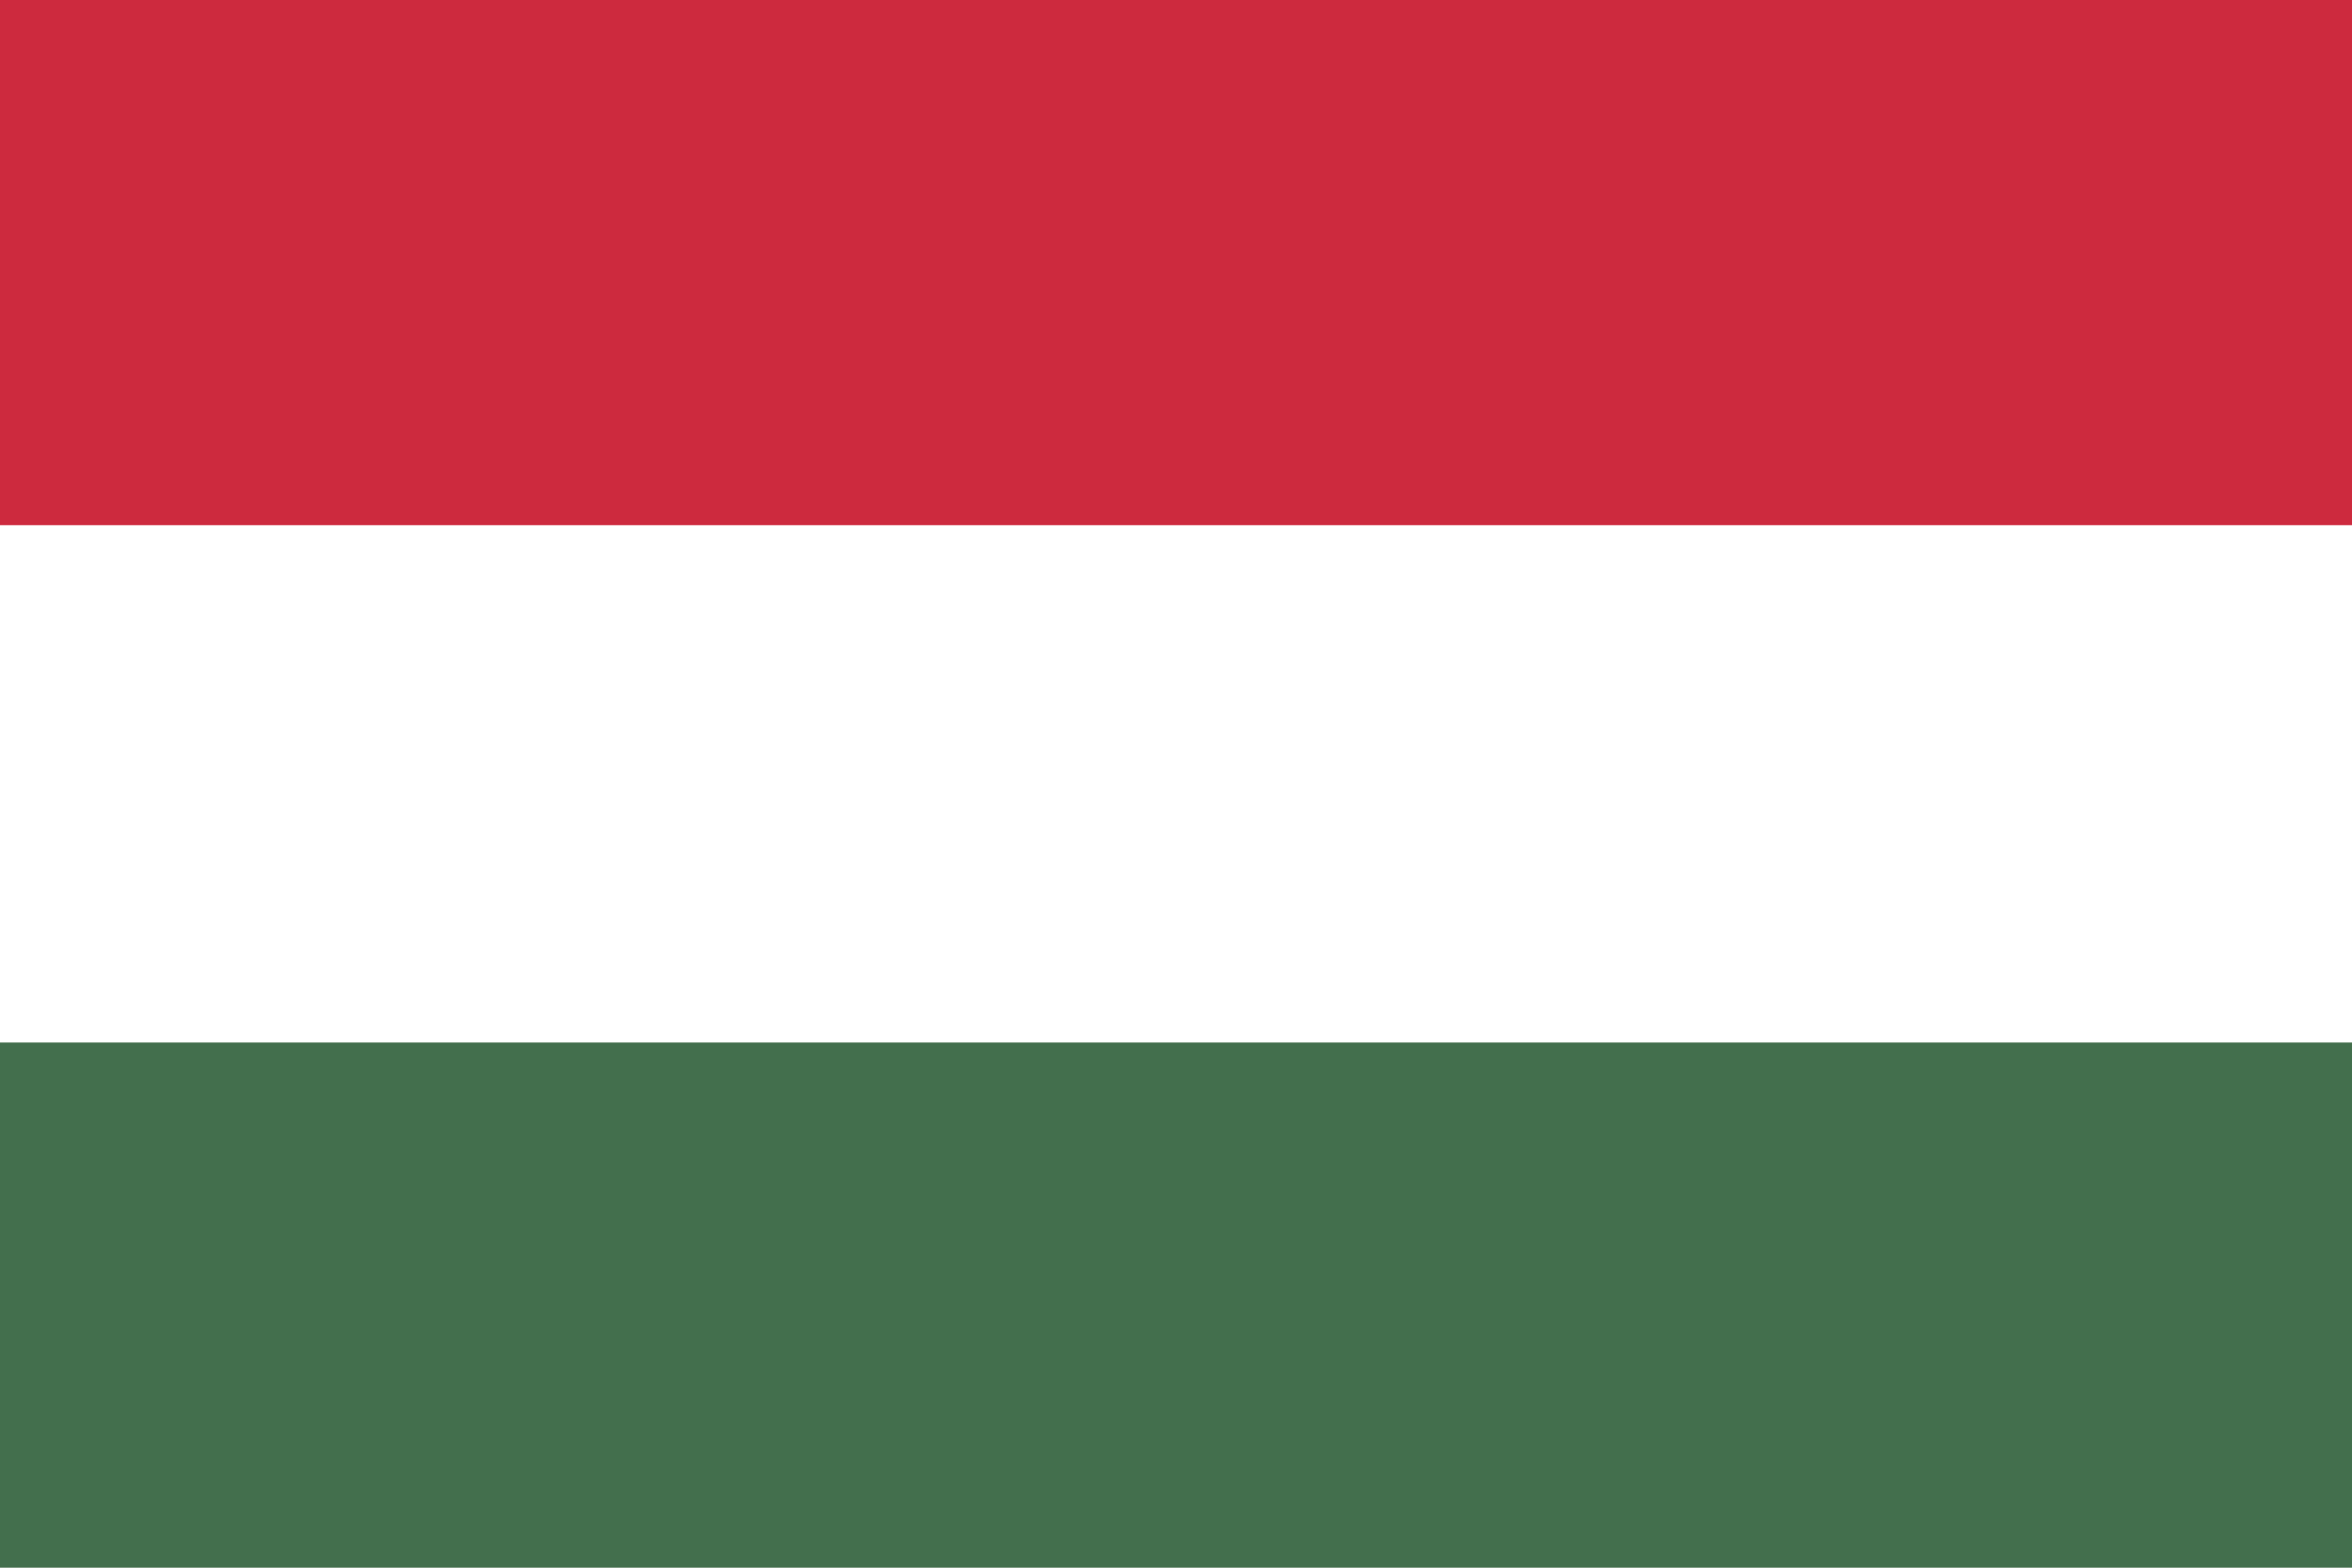
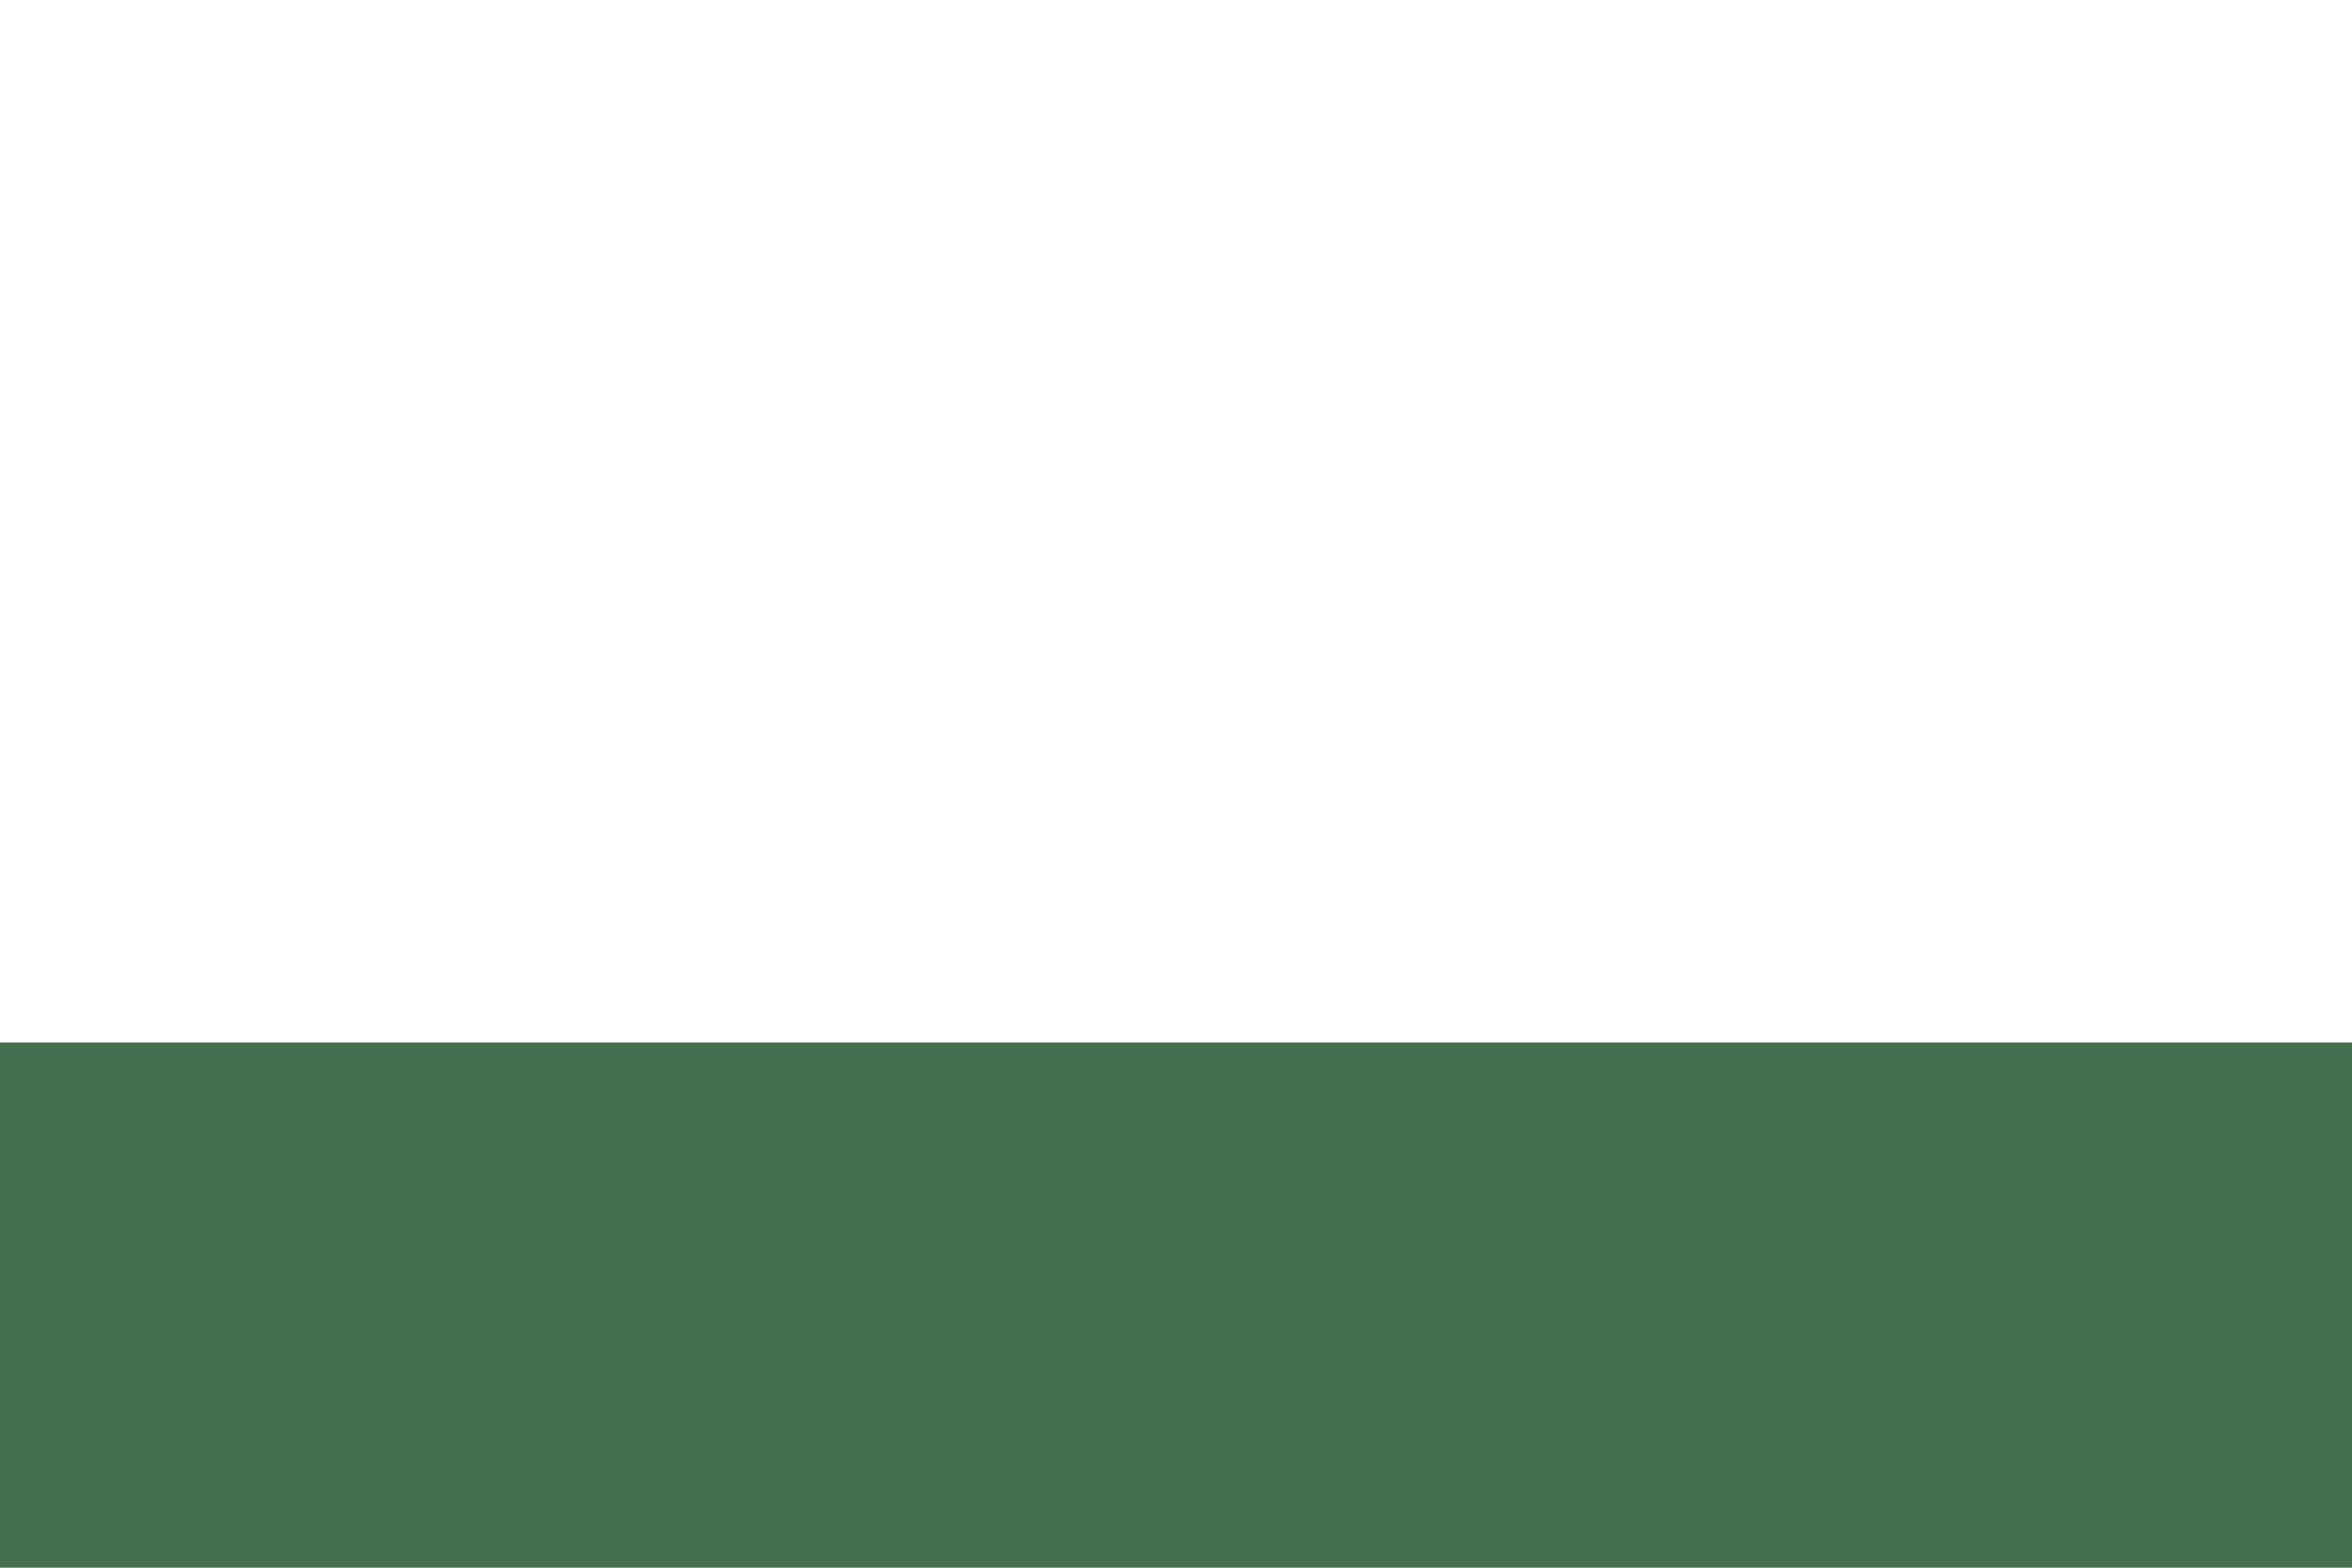
<svg xmlns="http://www.w3.org/2000/svg" version="1.1" id="Layer_1" x="0px" y="0px" viewBox="0 0 30 20" style="enable-background:new 0 0 30 20;" xml:space="preserve">
  <style type="text/css"> .st0{fill:#436F4D;} .st1{fill:#FFFFFF;} .st2{fill:#CD2A3E;} </style>
  <rect class="st0" width="30" height="20" />
  <rect class="st1" width="30" height="13.3" />
-   <rect class="st2" width="30" height="6.7" />
</svg>